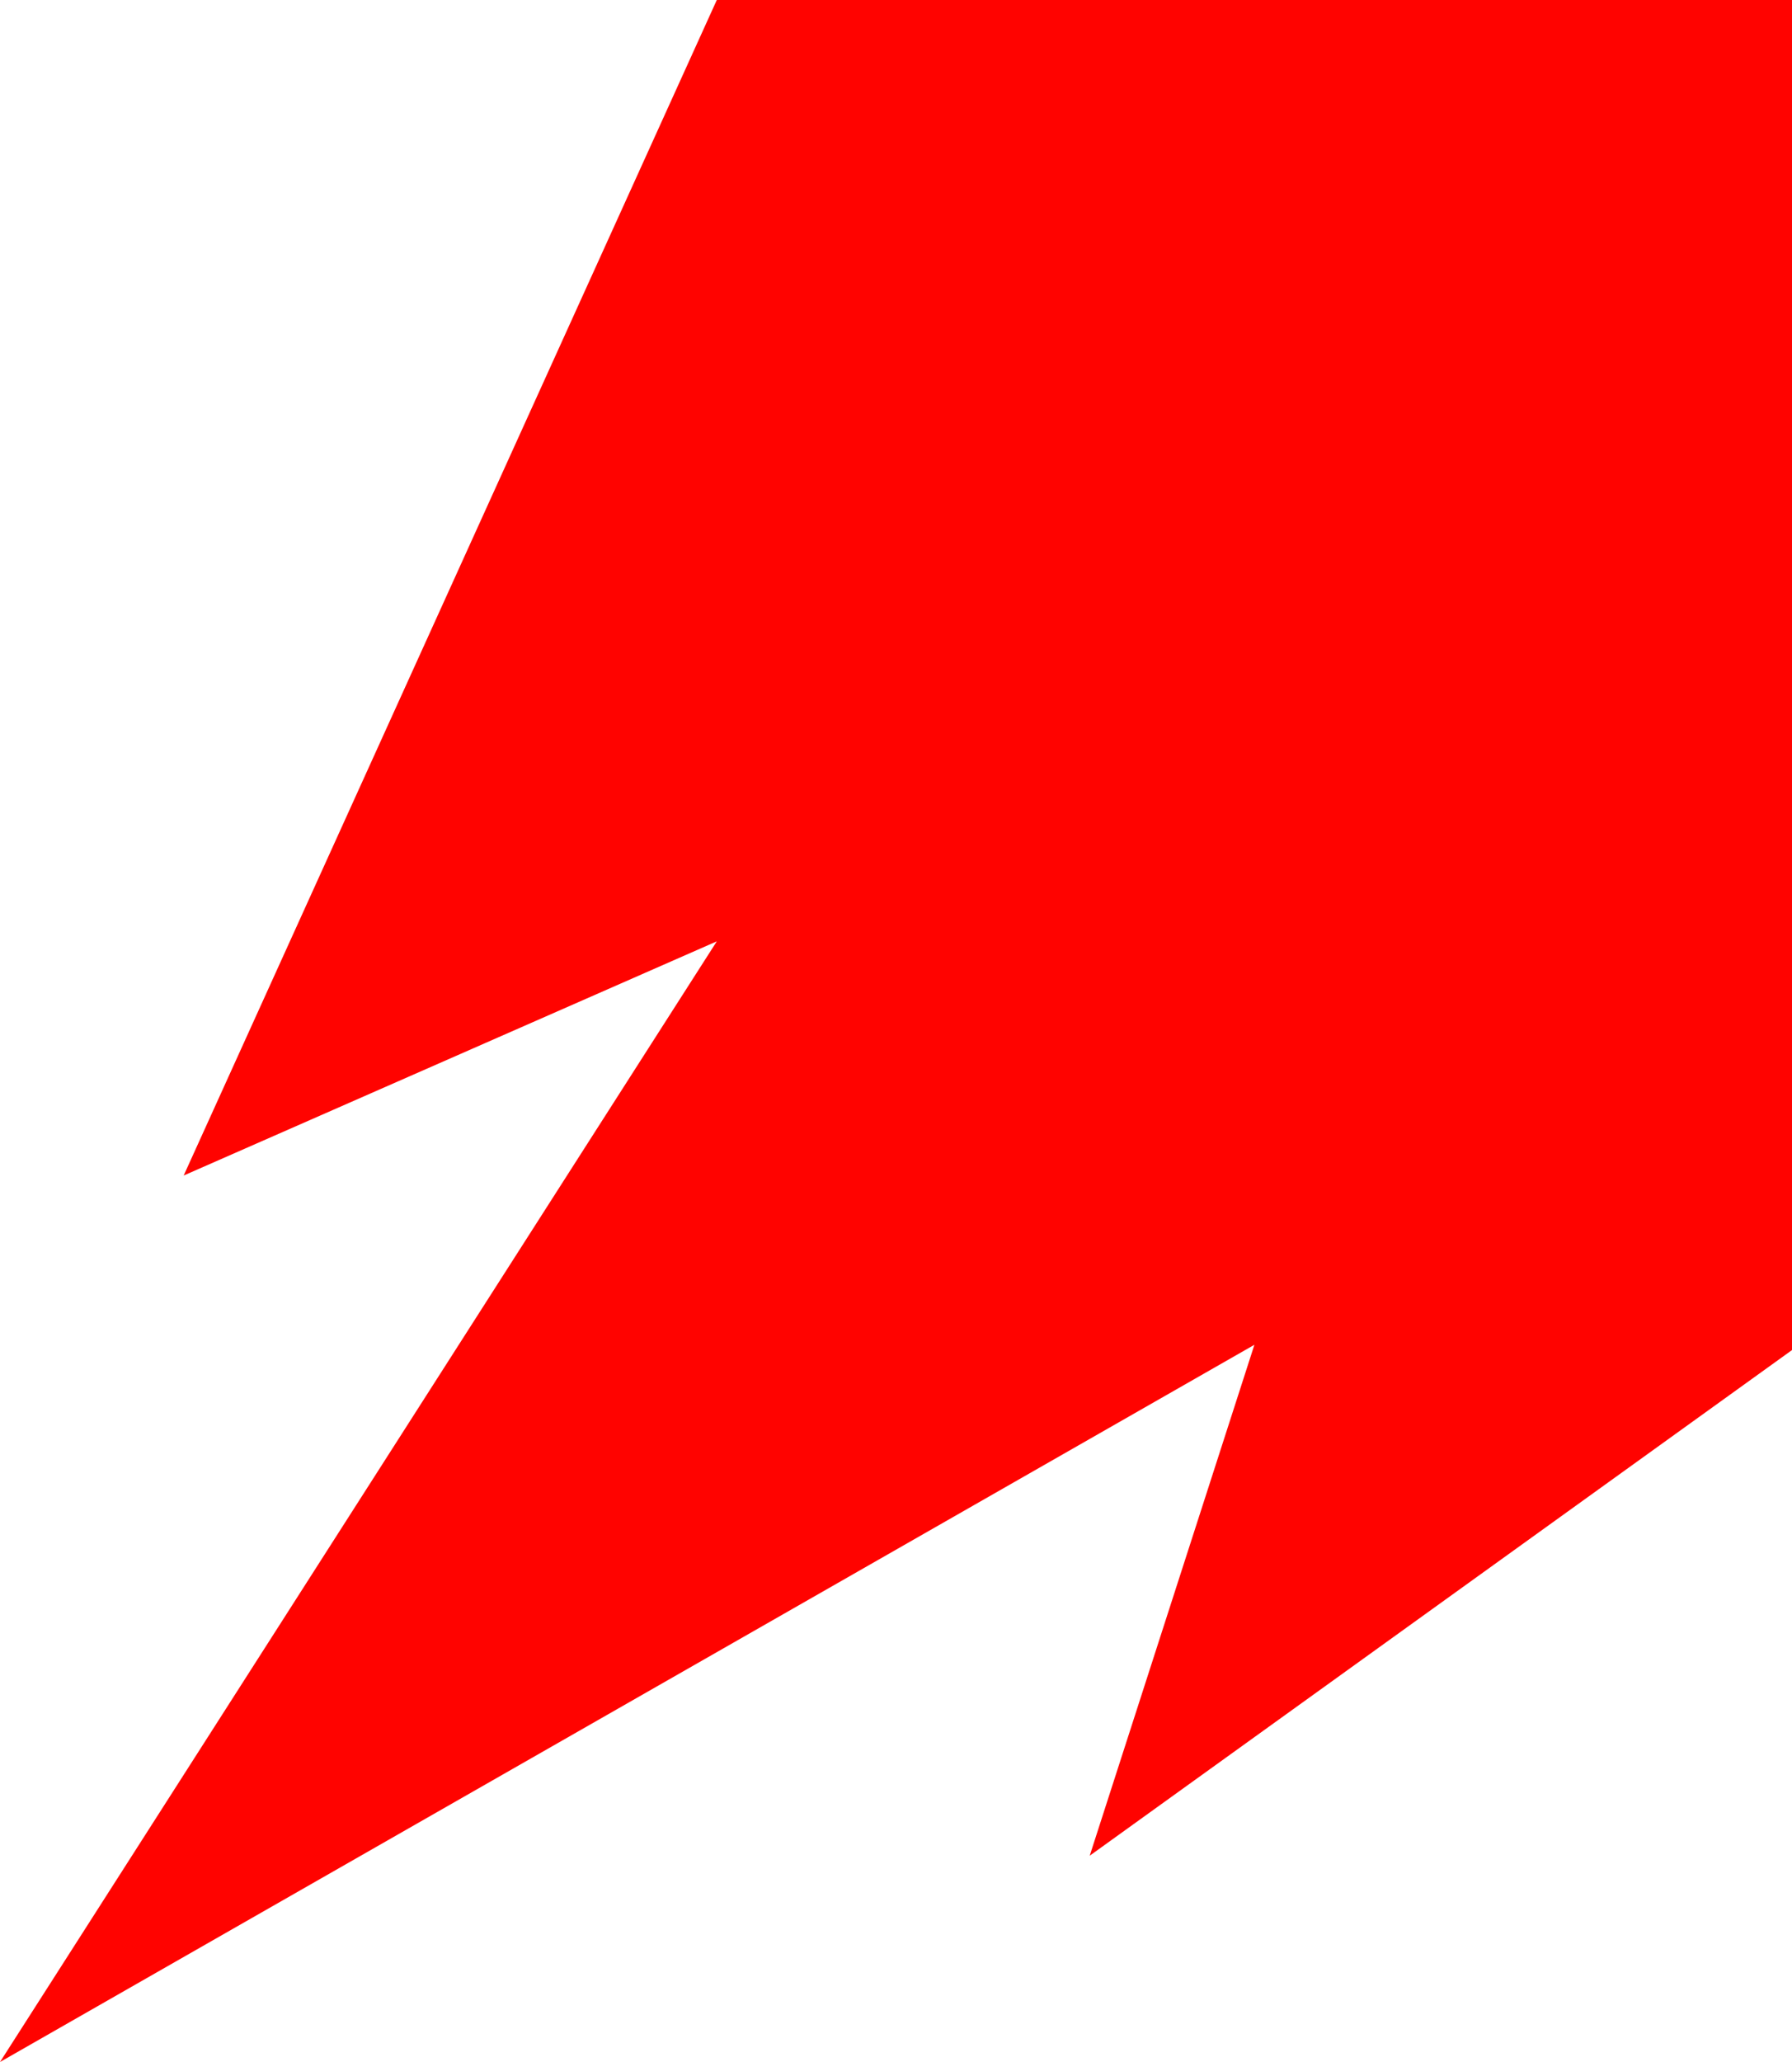
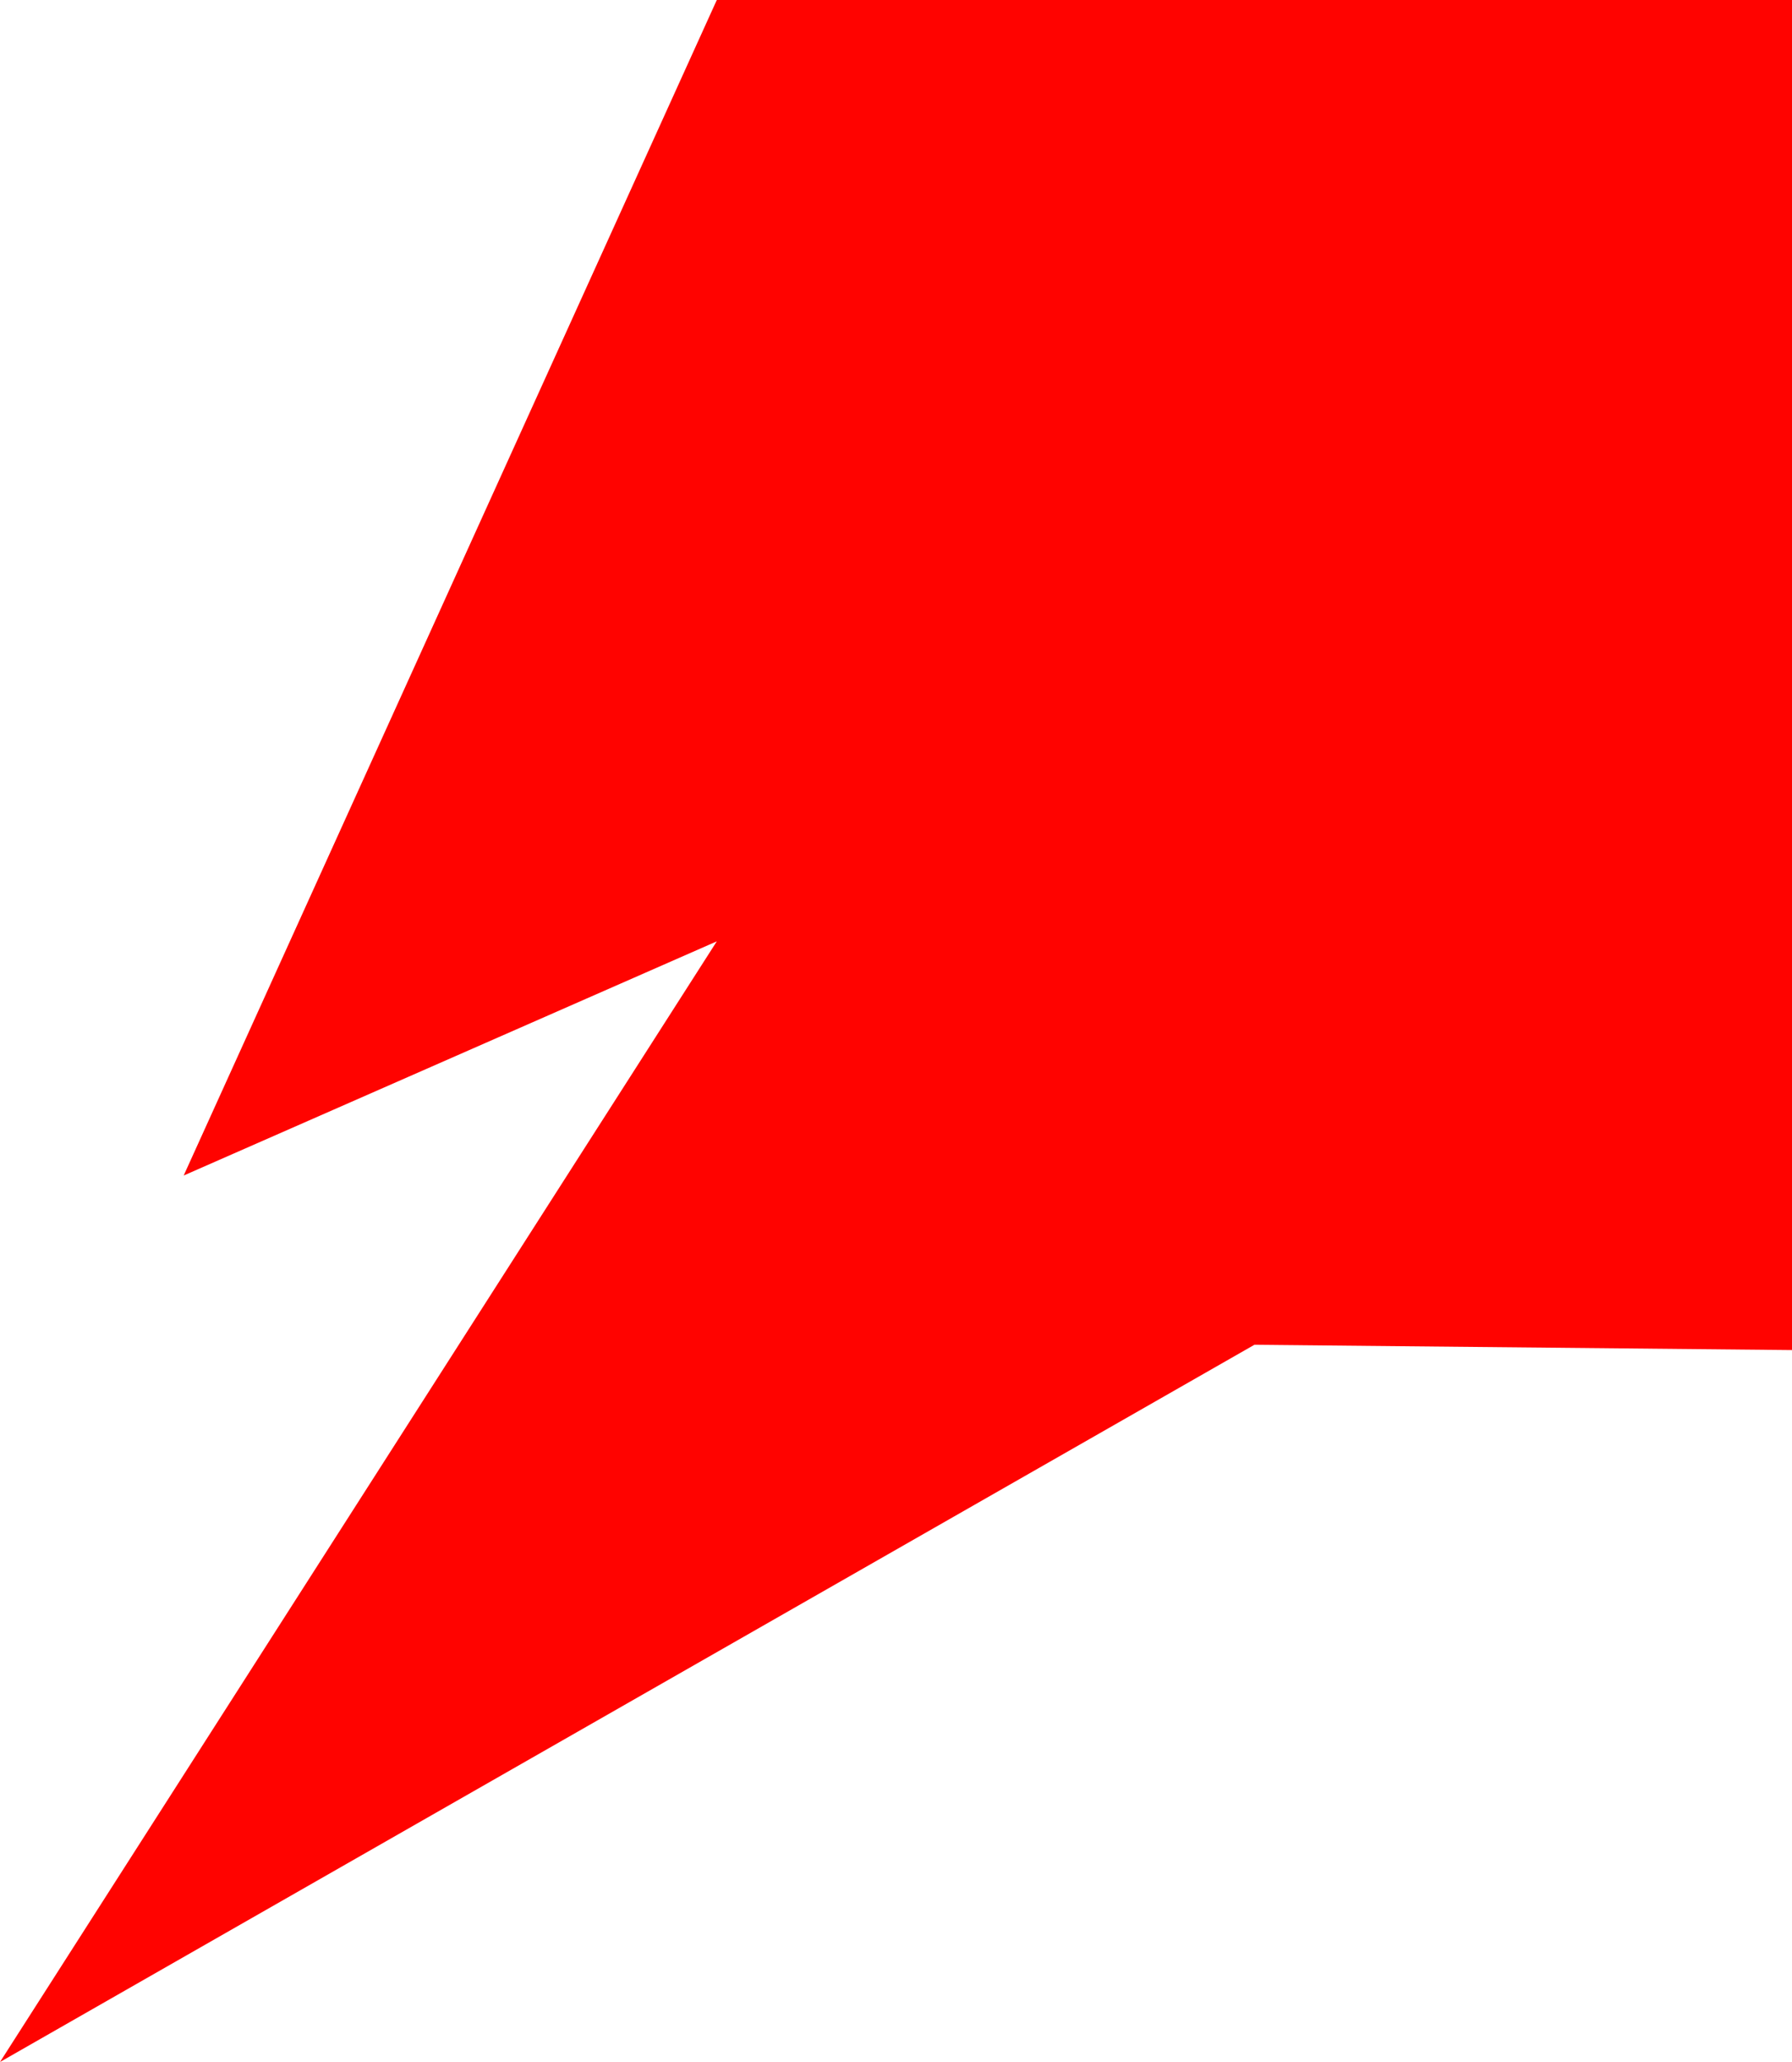
<svg xmlns="http://www.w3.org/2000/svg" width="20" height="23" viewBox="0 0 20 23" fill="none">
-   <path d="M0 23L8 10.5L2.05 13.112L8 8.58275e-07L19.485 -4.50127e-08L20 0L20 15.059L12.162 20.699L14 15L0 23Z" fill="#FF0300" />
+   <path d="M0 23L8 10.5L2.05 13.112L8 8.58275e-07L19.485 -4.50127e-08L20 0L20 15.059L14 15L0 23Z" fill="#FF0300" />
</svg>